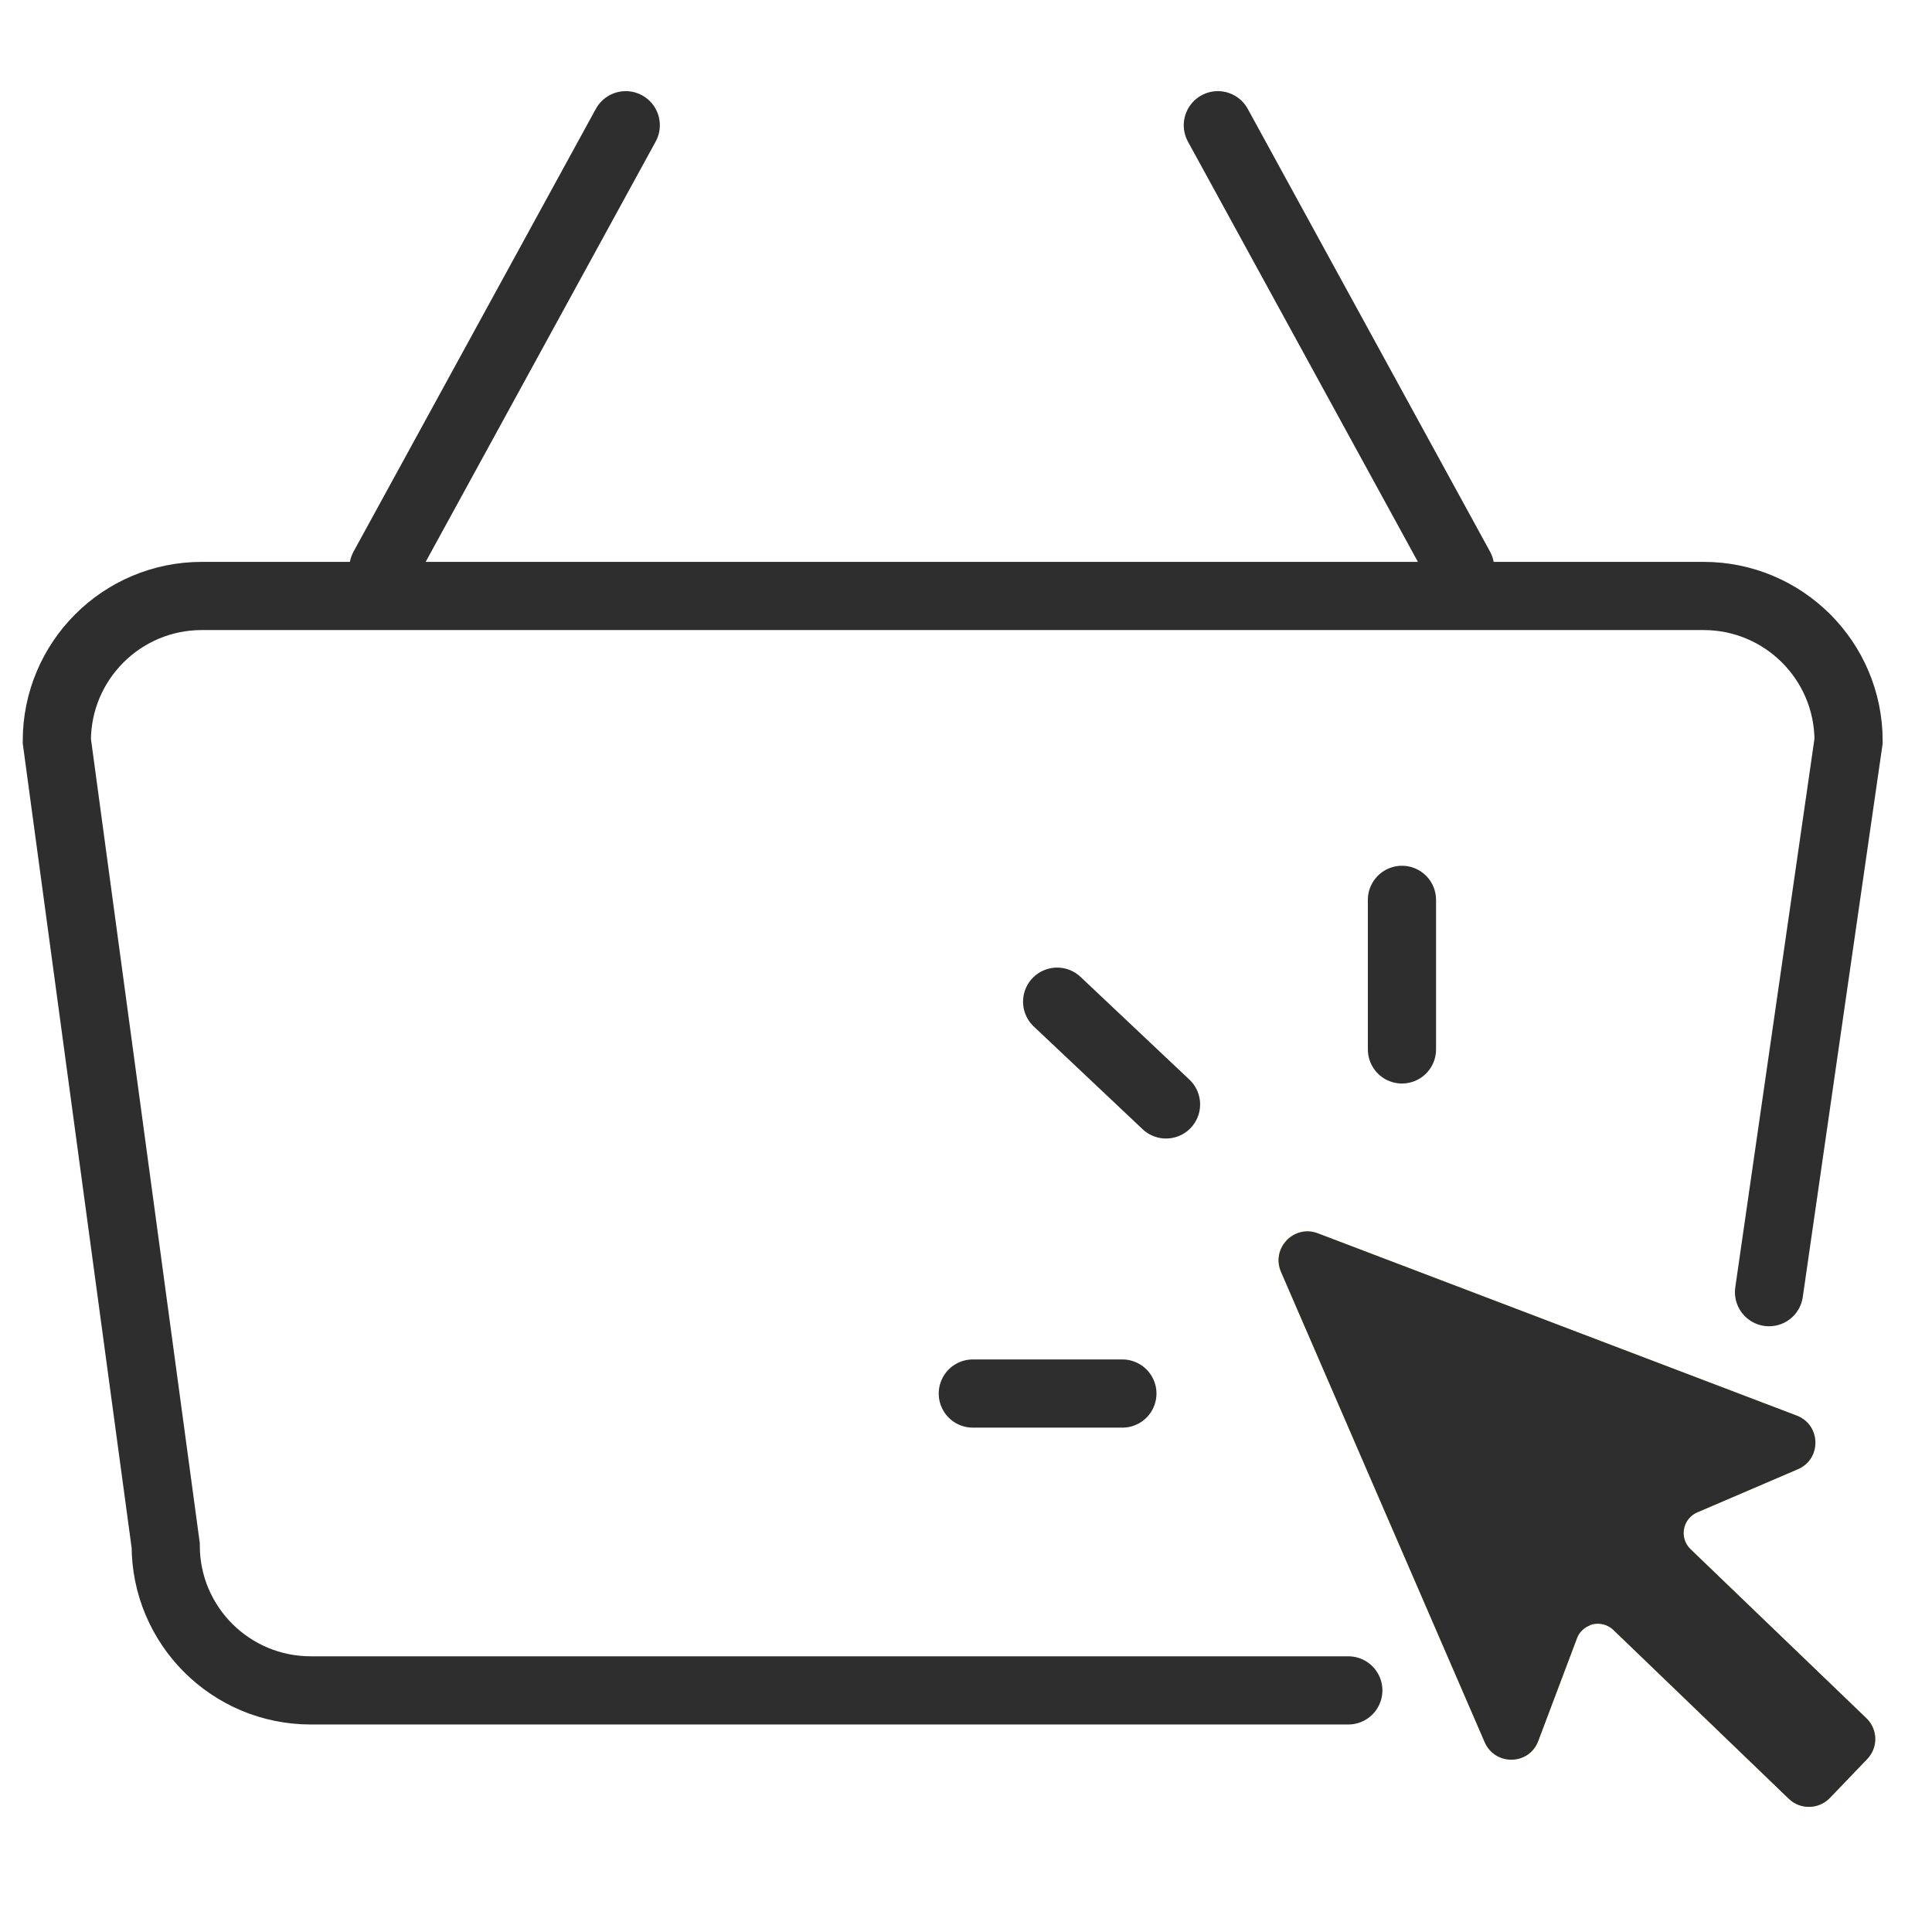
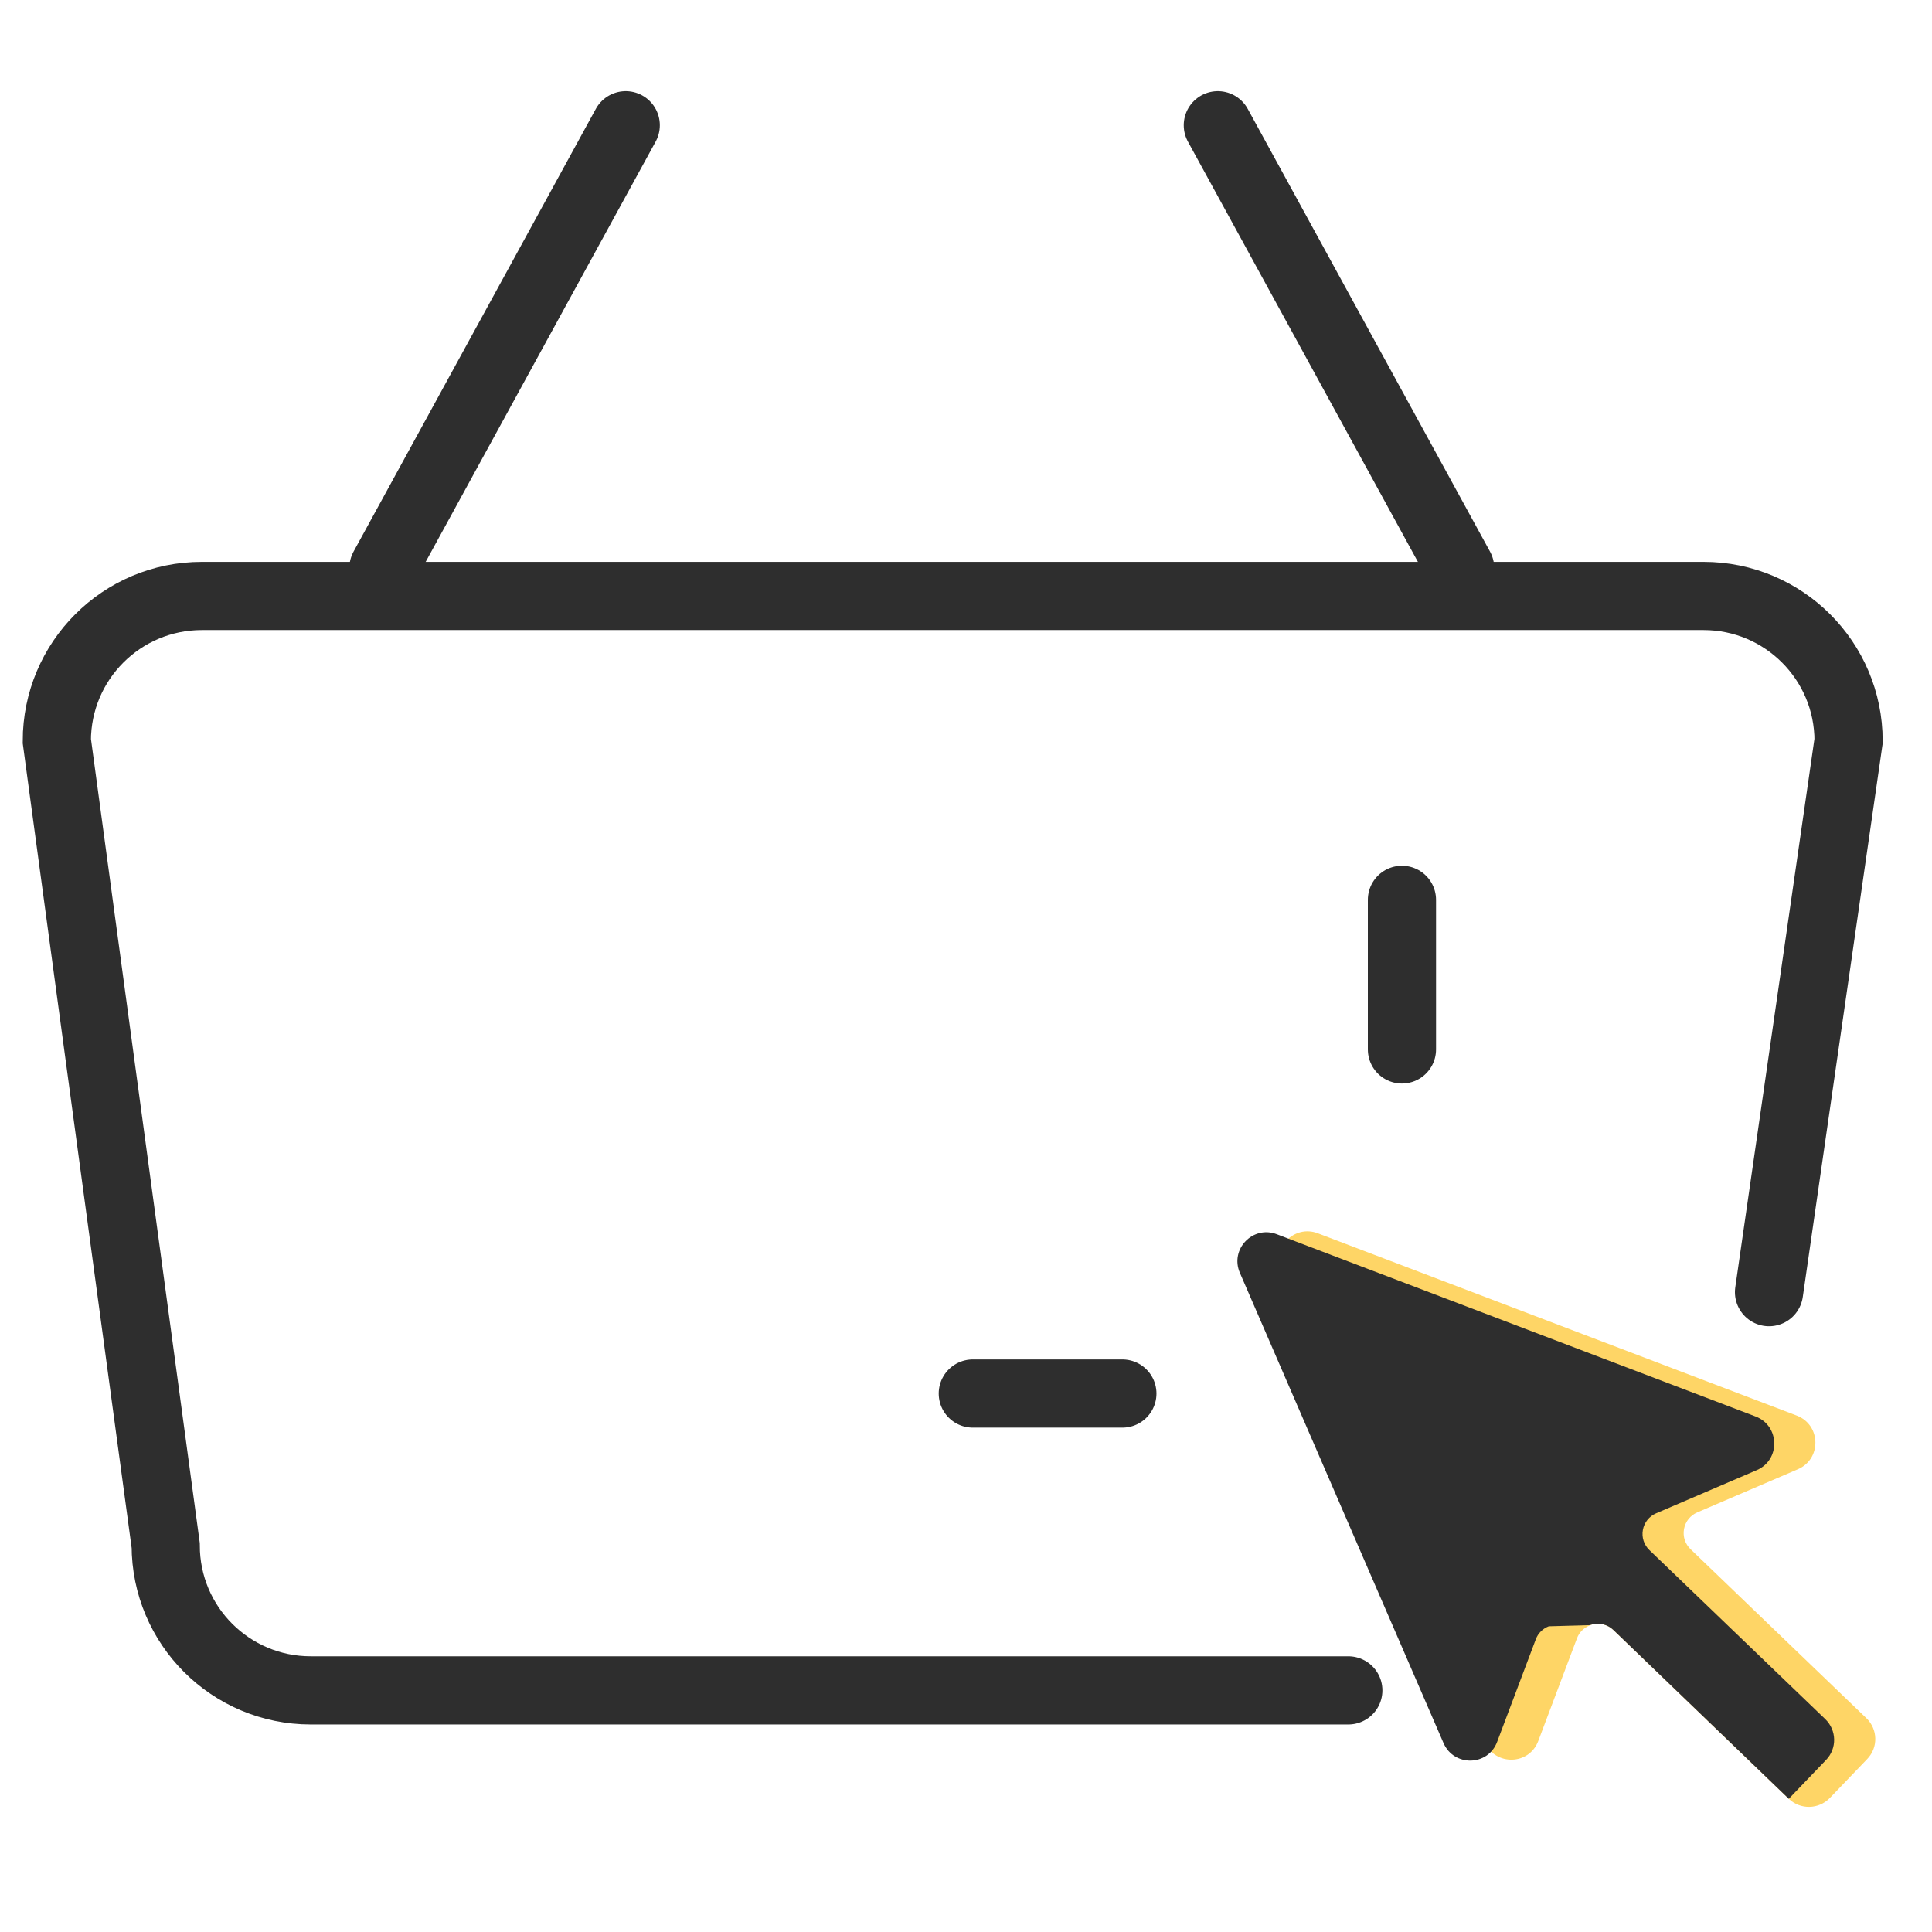
<svg xmlns="http://www.w3.org/2000/svg" id="Layer_1" data-name="Layer 1" viewBox="0 0 85 85">
  <defs>
    <style> .cls-1 { fill: none; stroke: #2e2e2e; stroke-linecap: round; stroke-miterlimit: 10; stroke-width: 3px; } .cls-2 { fill: #2e2e2e; } .cls-3 { fill: #fed566; } </style>
  </defs>
  <line class="cls-1" x1="27.53" y1="5.51" x2="16.87" y2="24.99" />
  <line class="cls-1" x1="53.58" y1="5.51" x2="64.24" y2="24.99" />
  <path class="cls-1" d="M77.83,56.85l3.5-24.25c0-3.53-2.86-6.38-6.38-6.38H8.88c-3.53,0-6.38,2.86-6.38,6.38l4.79,35.39c0,3.53,2.86,6.38,6.38,6.38h45.65" />
  <path class="cls-3" d="M69.95,71.5s.08-.03.13-.04c.32-.07.66.02.9.25l7.72,7.43c.51.49,1.32.47,1.81-.04l1.64-1.71c.49-.51.47-1.31-.04-1.8l-7.73-7.43c-.24-.23-.35-.56-.29-.89.06-.33.28-.6.58-.73l4.43-1.9c1.05-.45,1.02-1.95-.05-2.36l-21.07-8.02c-1.05-.4-2.07.66-1.62,1.7l8.96,20.69c.46,1.05,1.96,1.02,2.36-.06l1.7-4.51c.1-.27.31-.47.57-.57Z" />
-   <line class="cls-1" x1="46.51" y1="44.07" x2="51.3" y2="48.59" />
  <line class="cls-1" x1="61.68" y1="39.59" x2="61.68" y2="46.17" />
  <line class="cls-1" x1="42.8" y1="61.31" x2="49.38" y2="61.31" />
-   <path class="cls-2" d="M69.95,71.5s.08-.03.13-.04c.32-.07.66.02.9.25l7.72,7.43c.51.49,1.32.47,1.81-.04l1.64-1.71c.49-.51.47-1.31-.04-1.8l-7.73-7.43c-.24-.23-.35-.56-.29-.89.06-.33.28-.6.58-.73l4.43-1.9c1.05-.45,1.02-1.95-.05-2.36l-21.07-8.02c-1.05-.4-2.07.66-1.62,1.7l8.96,20.69c.46,1.05,1.96,1.02,2.36-.06l1.7-4.51c.1-.27.31-.47.57-.57Z" />
+   <path class="cls-2" d="M69.95,71.5s.08-.03.13-.04c.32-.07.66.02.9.25l7.72,7.43l1.64-1.71c.49-.51.47-1.31-.04-1.8l-7.73-7.43c-.24-.23-.35-.56-.29-.89.06-.33.28-.6.58-.73l4.43-1.9c1.05-.45,1.02-1.95-.05-2.36l-21.07-8.02c-1.05-.4-2.07.66-1.62,1.7l8.96,20.69c.46,1.05,1.96,1.02,2.36-.06l1.7-4.51c.1-.27.31-.47.57-.57Z" />
</svg>